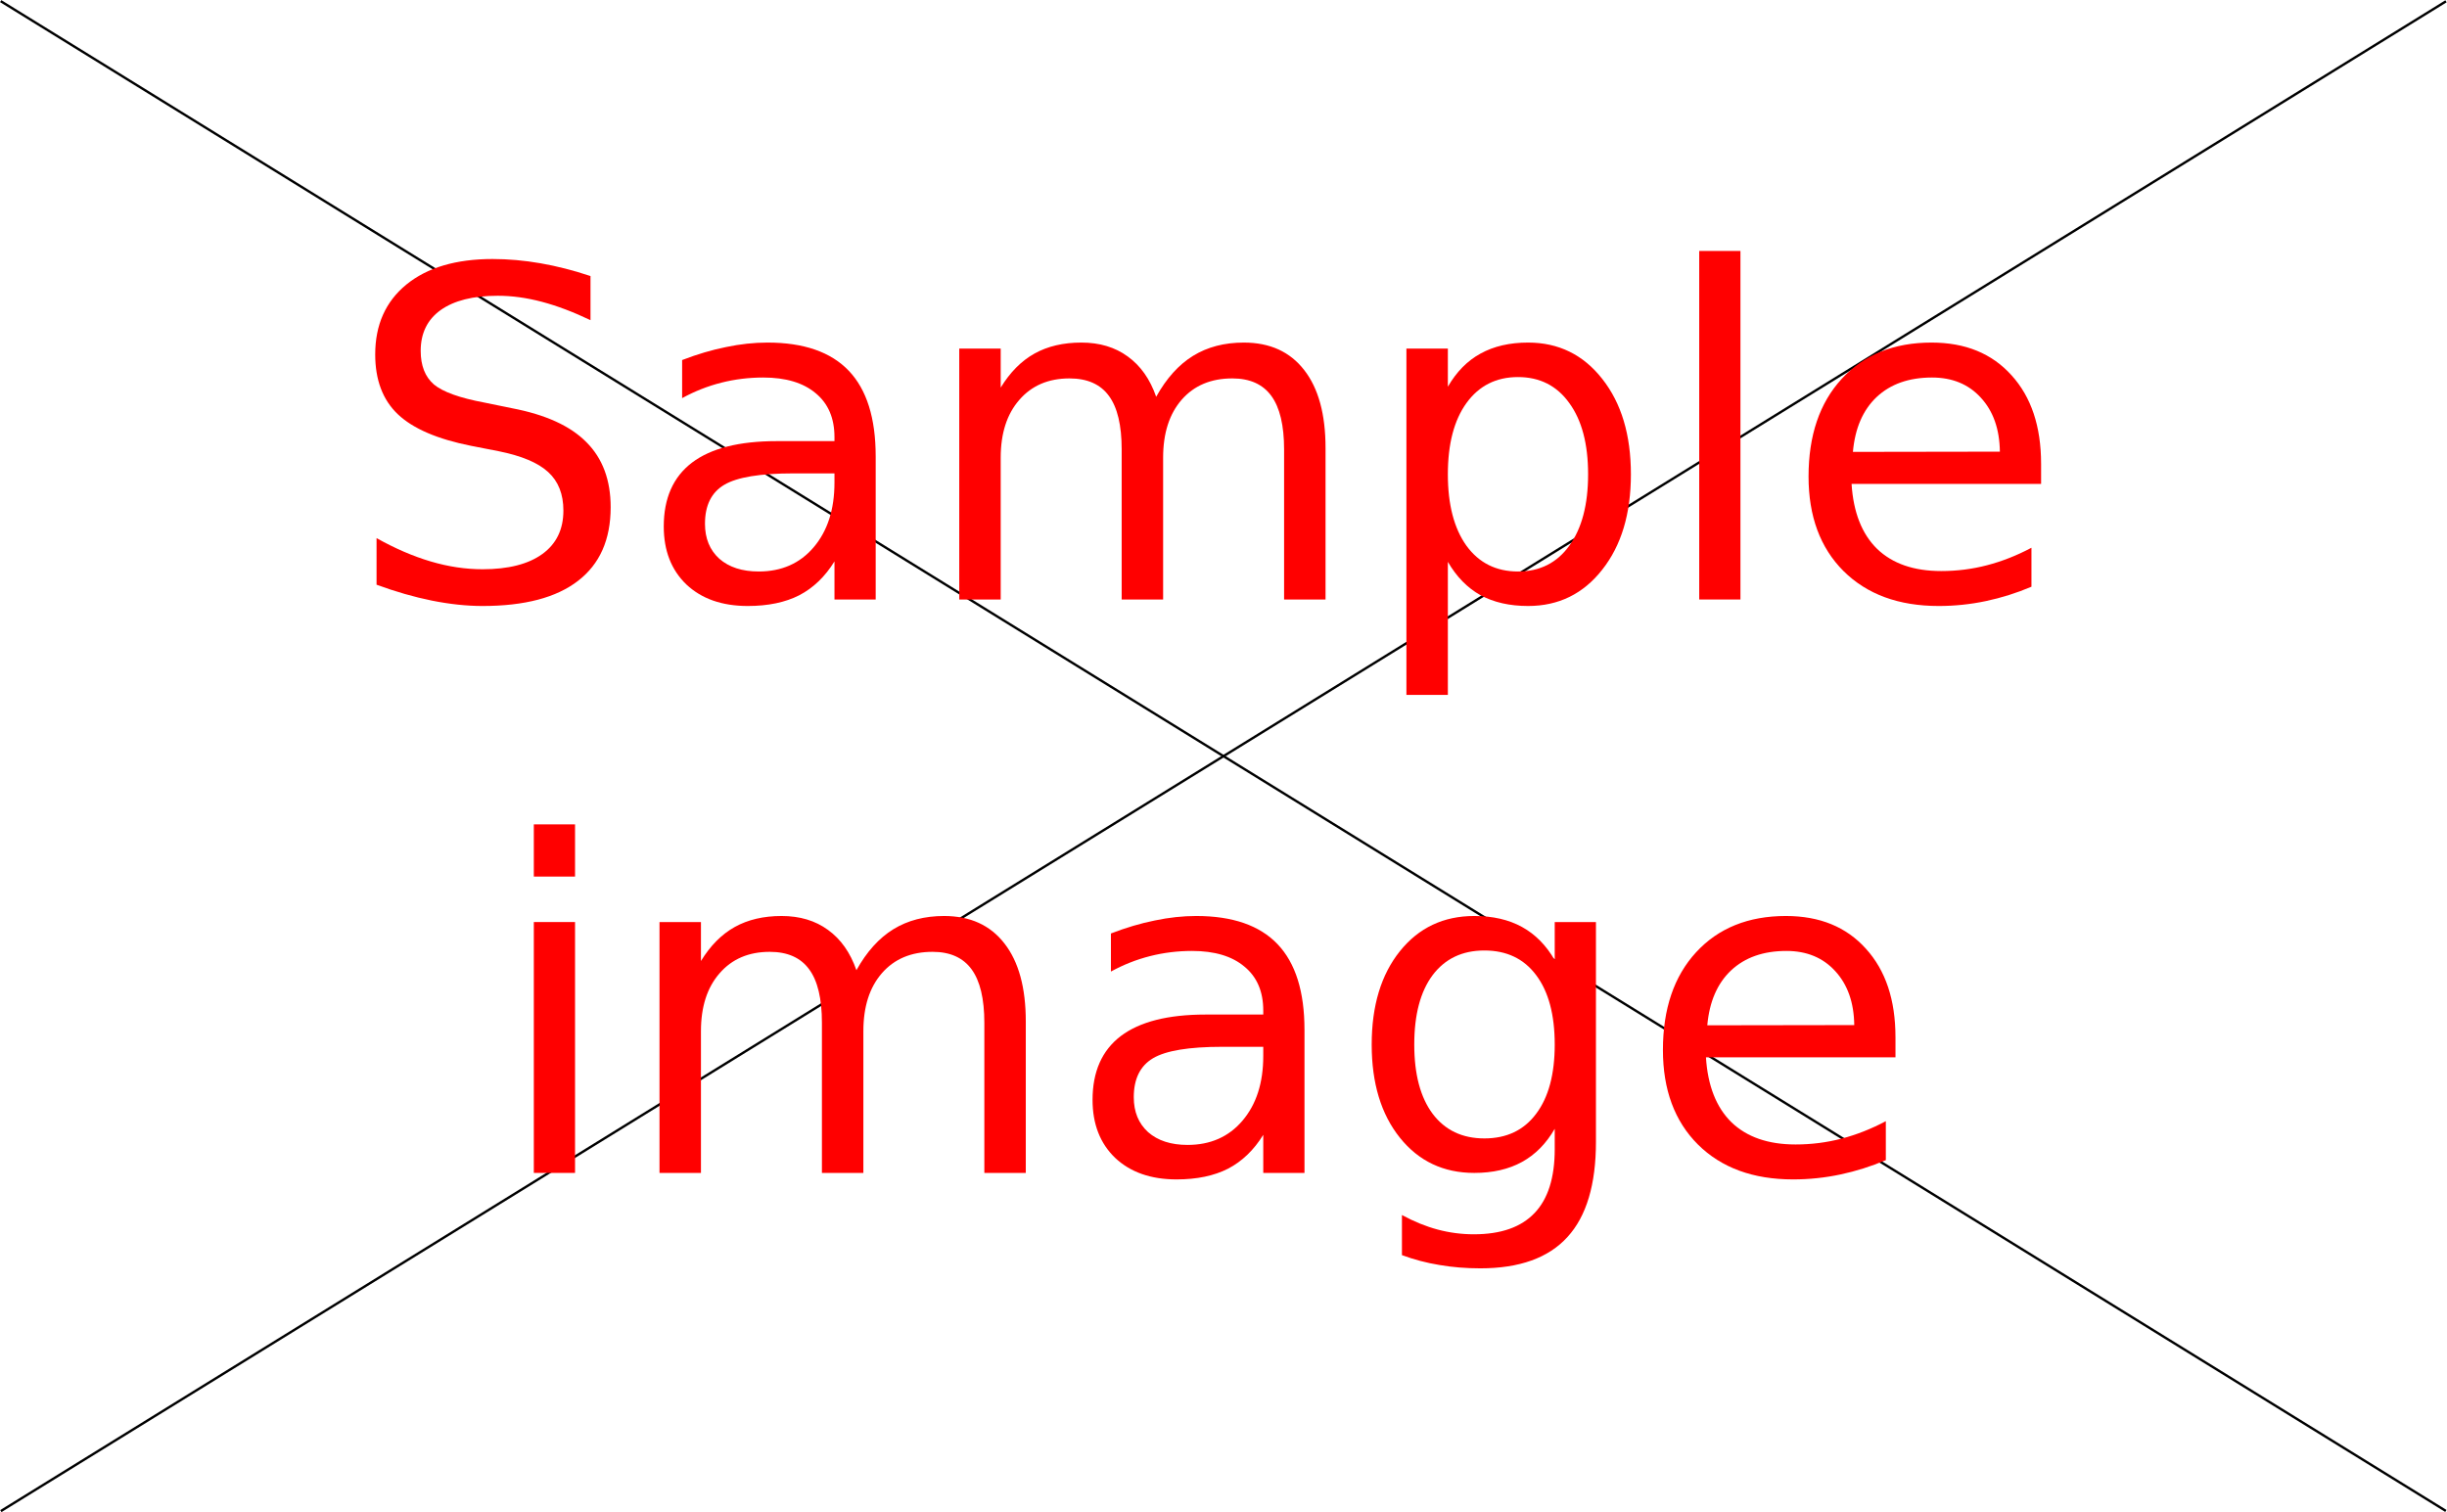
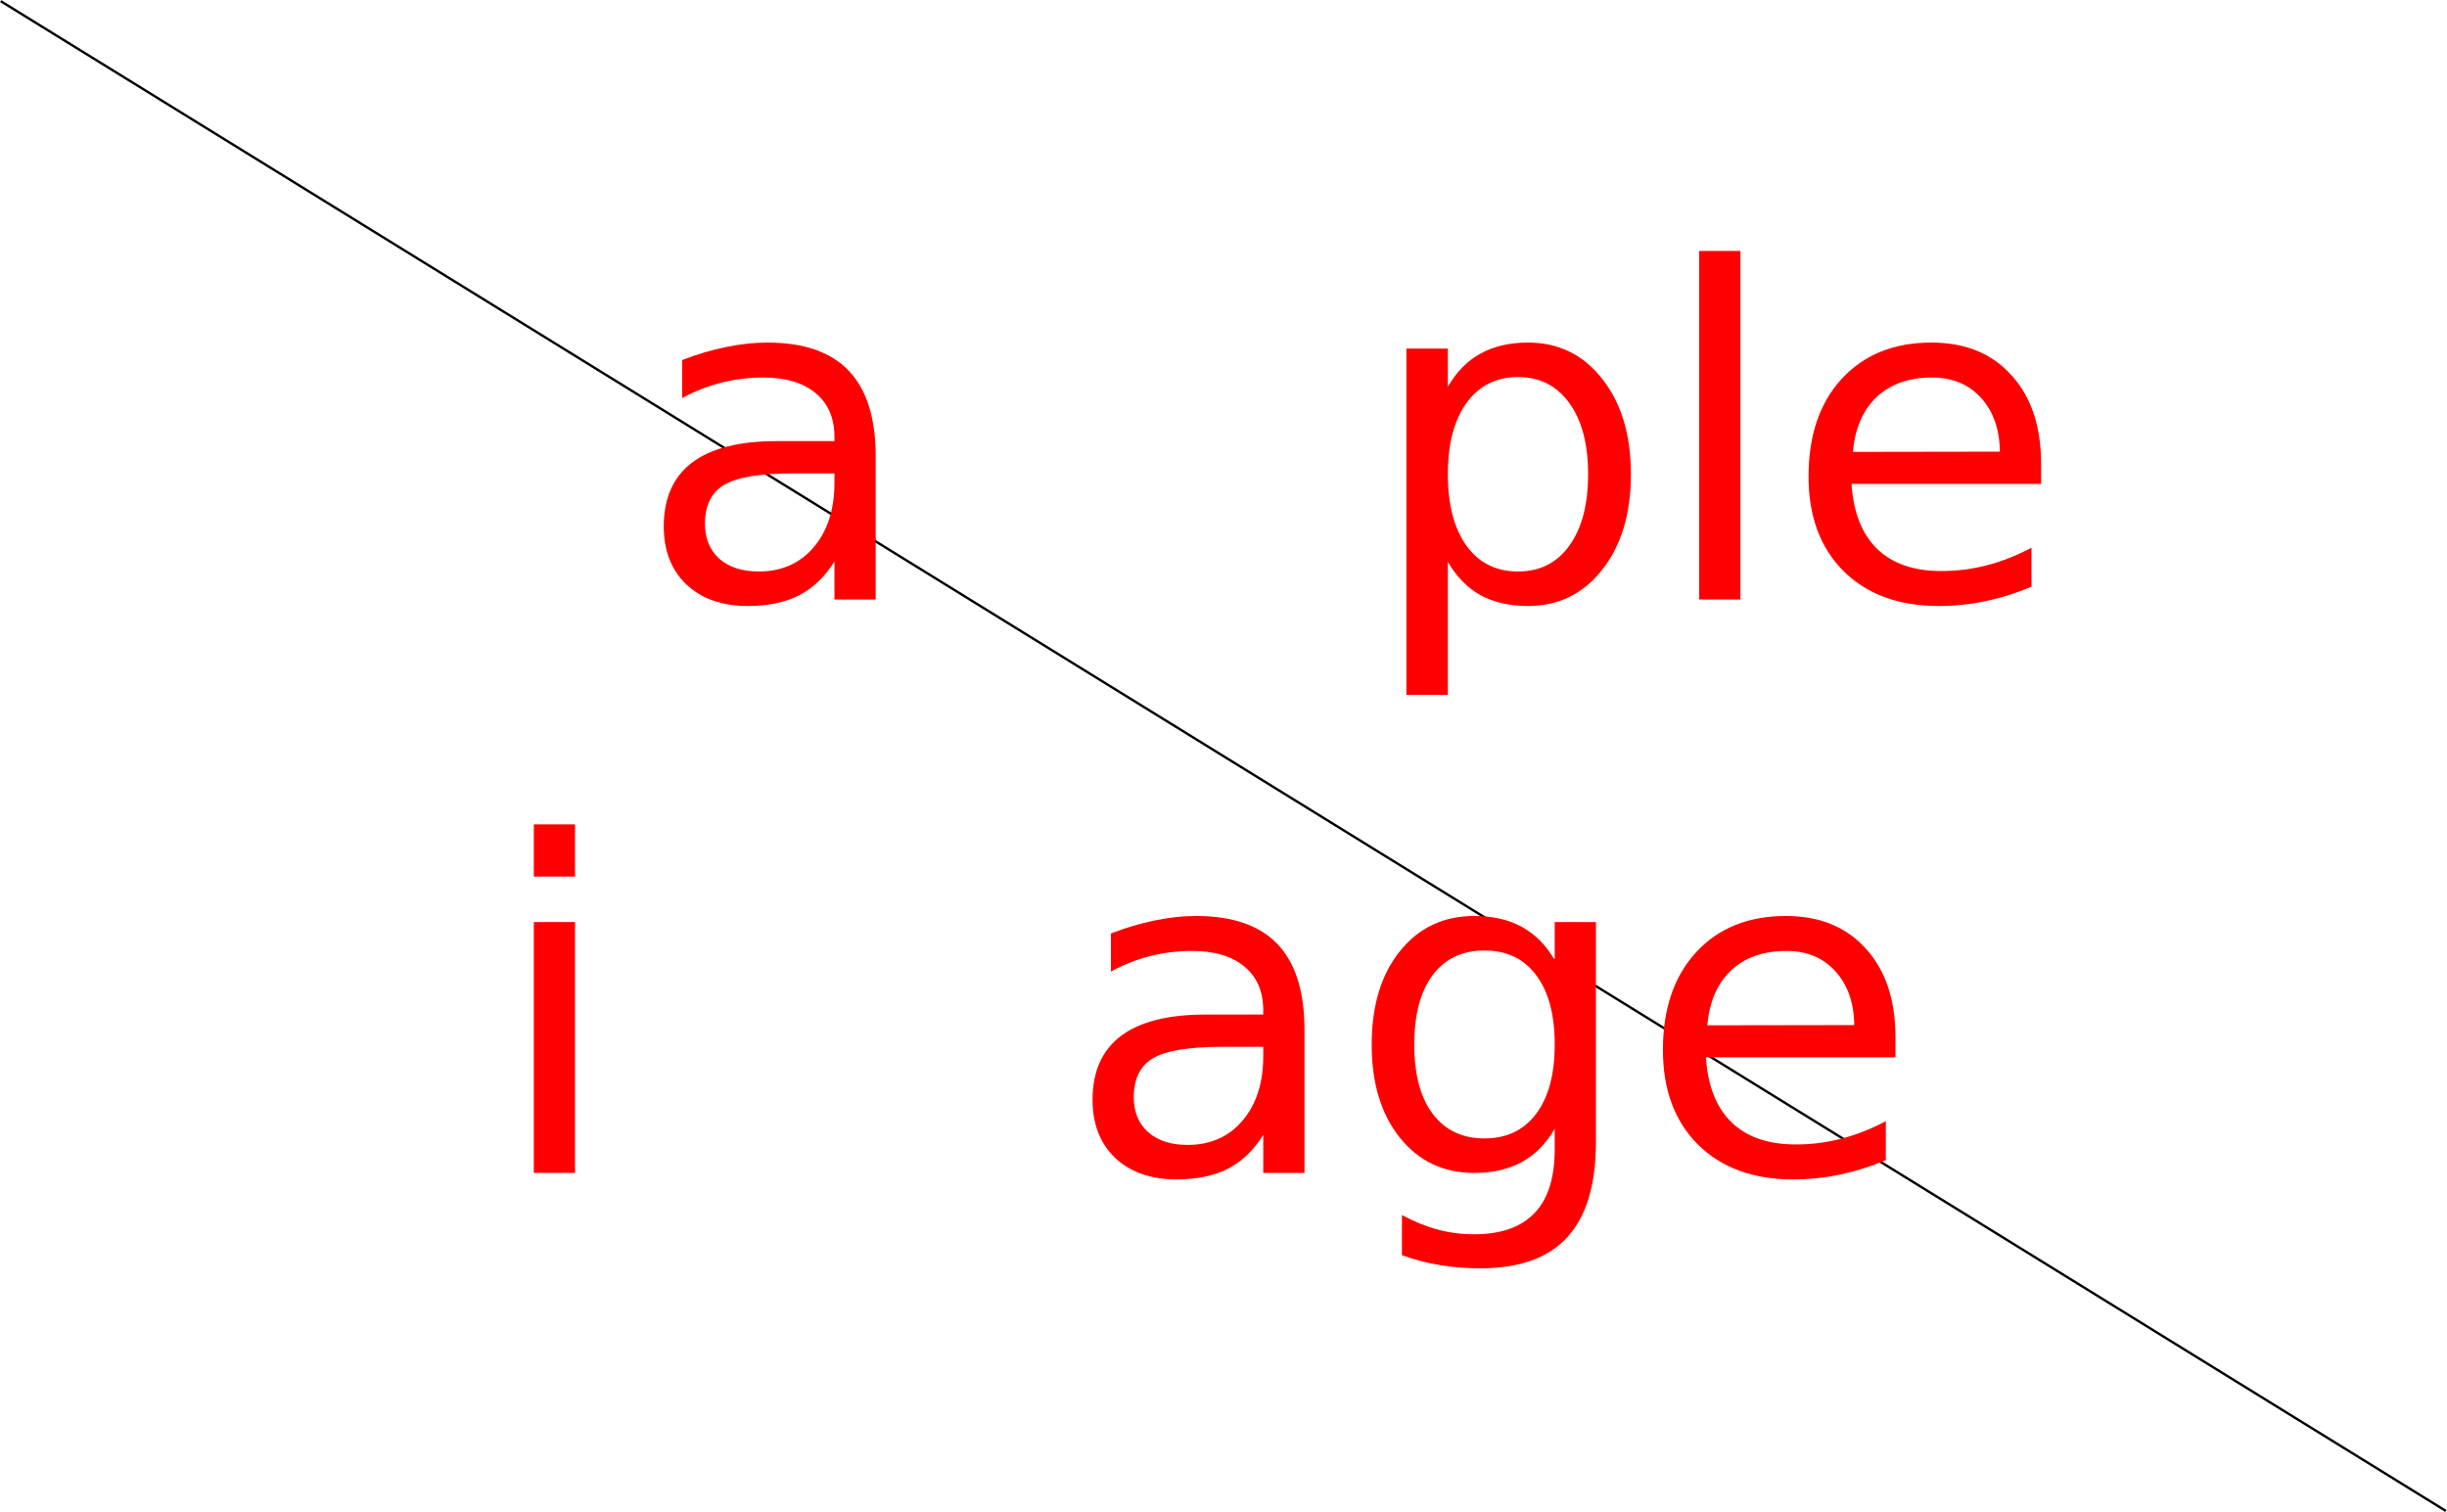
<svg xmlns="http://www.w3.org/2000/svg" xmlns:ns1="http://sodipodi.sourceforge.net/DTD/sodipodi-0.dtd" xmlns:ns2="http://www.inkscape.org/namespaces/inkscape" version="1.0" width="1024" height="633" viewBox="-14.821 -14.821 847.405 523.66" id="svg5747" ns1:docname="sample-image.svg" ns2:version="0.92.3 (2405546, 2018-03-11)">
  <ns1:namedview pagecolor="#ffffff" bordercolor="#666666" borderopacity="1" objecttolerance="10" gridtolerance="10" guidetolerance="10" ns2:pageopacity="0" ns2:pageshadow="2" ns2:window-width="1366" ns2:window-height="703" id="namedview884" showgrid="false" ns2:zoom="0.39257813" ns2:cx="553.28082" ns2:cy="242.76329" ns2:window-x="0" ns2:window-y="40" ns2:window-maximized="1" ns2:current-layer="svg5747" />
  <defs id="defs5749" />
-   <path style="fill:none;stroke:#000000;stroke-width:0.828px;stroke-linecap:butt;stroke-linejoin:miter;stroke-opacity:1" d="M -14.529,508.473 832.238,-14.46" id="path888" ns2:connector-curvature="0" ns1:nodetypes="cc" />
  <path style="fill:none;stroke:#000000;stroke-width:0.828px;stroke-linecap:butt;stroke-linejoin:miter;stroke-opacity:1" d="M 832.187,508.417 -14.58,-14.516" id="path888-1" ns2:connector-curvature="0" ns1:nodetypes="cc" />
  <g aria-label="Sample image" style="font-style:normal;font-variant:normal;font-weight:normal;font-stretch:normal;font-size:158.888px;line-height:1.25;font-family:sans-serif;-inkscape-font-specification:'sans-serif, Normal';font-variant-ligatures:normal;font-variant-caps:normal;font-variant-numeric:normal;font-feature-settings:normal;text-align:center;letter-spacing:0px;word-spacing:0px;writing-mode:lr-tb;text-anchor:middle;fill:#ff0000;fill-opacity:1;stroke:none;stroke-width:0.828" id="text907">
-     <path d="m 189.672,80.702 v 15.284 q -8.922,-4.267 -16.835,-6.362 -7.913,-2.095 -15.284,-2.095 -12.801,0 -19.783,4.965 -6.905,4.965 -6.905,14.12 0,7.681 4.577,11.637 4.655,3.879 17.534,6.284 l 9.465,1.94 q 17.534,3.336 25.835,11.793 8.379,8.379 8.379,22.499 0,16.835 -11.327,25.525 -11.249,8.689 -33.05,8.689 -8.224,0 -17.534,-1.862 -9.232,-1.862 -19.163,-5.508 V 171.474 q 9.543,5.353 18.697,8.069 9.155,2.715 17.999,2.715 13.422,0 20.714,-5.276 7.293,-5.276 7.293,-15.051 0,-8.534 -5.276,-13.344 -5.198,-4.81 -17.146,-7.215 l -9.543,-1.862 q -17.534,-3.491 -25.369,-10.939 -7.836,-7.448 -7.836,-20.714 0,-15.361 10.784,-24.206 10.862,-8.844 29.869,-8.844 8.146,0 16.603,1.474 8.456,1.474 17.301,4.422 z" style="font-style:normal;font-variant:normal;font-weight:normal;font-stretch:normal;font-size:158.888px;font-family:sans-serif;-inkscape-font-specification:'sans-serif, Normal';font-variant-ligatures:normal;font-variant-caps:normal;font-variant-numeric:normal;font-feature-settings:normal;text-align:center;writing-mode:lr-tb;text-anchor:middle;fill:#ff0000;stroke-width:0.828" id="path911" />
    <path d="m 259.962,149.052 q -17.301,0 -23.973,3.957 -6.672,3.957 -6.672,13.499 0,7.603 4.965,12.103 5.043,4.422 13.654,4.422 11.87,0 19.008,-8.379 7.215,-8.456 7.215,-22.421 v -3.181 z m 28.473,-5.896 v 49.575 h -14.275 v -13.189 q -4.888,7.913 -12.18,11.715 -7.293,3.724 -17.844,3.724 -13.344,0 -21.258,-7.448 -7.836,-7.525 -7.836,-20.094 0,-14.663 9.775,-22.111 9.853,-7.448 29.326,-7.448 h 20.016 v -1.396 q 0,-9.853 -6.517,-15.206 -6.439,-5.431 -18.154,-5.431 -7.448,0 -14.508,1.784 -7.06,1.784 -13.577,5.353 v -13.189 q 7.836,-3.026 15.206,-4.5 7.37,-1.552 14.353,-1.552 18.852,0 28.162,9.775 9.31,9.775 9.31,29.636 z" style="font-style:normal;font-variant:normal;font-weight:normal;font-stretch:normal;font-size:158.888px;font-family:sans-serif;-inkscape-font-specification:'sans-serif, Normal';font-variant-ligatures:normal;font-variant-caps:normal;font-variant-numeric:normal;font-feature-settings:normal;text-align:center;writing-mode:lr-tb;text-anchor:middle;fill:#ff0000;stroke-width:0.828" id="path913" />
-     <path d="m 385.567,122.519 q 5.353,-9.62 12.801,-14.198 7.448,-4.577 17.534,-4.577 13.577,0 20.947,9.543 7.37,9.465 7.37,26.999 v 52.446 h -14.353 v -51.98 q 0,-12.491 -4.422,-18.542 -4.422,-6.051 -13.499,-6.051 -11.094,0 -17.534,7.37 -6.439,7.37 -6.439,20.094 v 49.11 h -14.353 v -51.98 q 0,-12.568 -4.422,-18.542 -4.422,-6.051 -13.654,-6.051 -10.939,0 -17.378,7.448 -6.439,7.37 -6.439,20.016 v 49.11 h -14.353 v -86.892 h 14.353 v 13.499 q 4.888,-7.991 11.715,-11.793 6.827,-3.802 16.215,-3.802 9.465,0 16.06,4.81 6.672,4.81 9.853,13.965 z" style="font-style:normal;font-variant:normal;font-weight:normal;font-stretch:normal;font-size:158.888px;font-family:sans-serif;-inkscape-font-specification:'sans-serif, Normal';font-variant-ligatures:normal;font-variant-caps:normal;font-variant-numeric:normal;font-feature-settings:normal;text-align:center;writing-mode:lr-tb;text-anchor:middle;fill:#ff0000;stroke-width:0.828" id="path915" />
    <path d="m 486.579,179.697 v 46.084 H 472.227 V 105.839 h 14.353 v 13.189 q 4.5,-7.758 11.327,-11.482 6.905,-3.802 16.447,-3.802 15.827,0 25.68,12.568 9.931,12.568 9.931,33.05 0,20.482 -9.931,33.05 -9.853,12.568 -25.68,12.568 -9.543,0 -16.447,-3.724 -6.827,-3.802 -11.327,-11.56 z m 48.566,-30.335 q 0,-15.749 -6.517,-24.671 -6.439,-9 -17.766,-9 -11.327,0 -17.844,9 -6.439,8.922 -6.439,24.671 0,15.749 6.439,24.749 6.517,8.922 17.844,8.922 11.327,0 17.766,-8.922 6.517,-9 6.517,-24.749 z" style="font-style:normal;font-variant:normal;font-weight:normal;font-stretch:normal;font-size:158.888px;font-family:sans-serif;-inkscape-font-specification:'sans-serif, Normal';font-variant-ligatures:normal;font-variant-caps:normal;font-variant-numeric:normal;font-feature-settings:normal;text-align:center;writing-mode:lr-tb;text-anchor:middle;fill:#ff0000;stroke-width:0.828" id="path917" />
    <path d="m 573.627,72.013 h 14.275 V 192.731 h -14.275 z" style="font-style:normal;font-variant:normal;font-weight:normal;font-stretch:normal;font-size:158.888px;font-family:sans-serif;-inkscape-font-specification:'sans-serif, Normal';font-variant-ligatures:normal;font-variant-caps:normal;font-variant-numeric:normal;font-feature-settings:normal;text-align:center;writing-mode:lr-tb;text-anchor:middle;fill:#ff0000;stroke-width:0.828" id="path919" />
    <path d="m 692.017,145.716 v 6.982 h -65.635 q 0.931,14.741 8.844,22.499 7.991,7.681 22.189,7.681 8.224,0 15.904,-2.017 7.758,-2.017 15.361,-6.051 v 13.499 q -7.681,3.258 -15.749,4.965 -8.069,1.707 -16.37,1.707 -20.792,0 -32.972,-12.103 -12.103,-12.103 -12.103,-32.74 0,-21.335 11.482,-33.826 11.56,-12.568 31.11,-12.568 17.534,0 27.697,11.327 10.241,11.249 10.241,30.645 z m -14.275,-4.189 q -0.155,-11.715 -6.594,-18.697 -6.362,-6.982 -16.913,-6.982 -11.948,0 -19.163,6.75 -7.138,6.75 -8.224,19.008 z" style="font-style:normal;font-variant:normal;font-weight:normal;font-stretch:normal;font-size:158.888px;font-family:sans-serif;-inkscape-font-specification:'sans-serif, Normal';font-variant-ligatures:normal;font-variant-caps:normal;font-variant-numeric:normal;font-feature-settings:normal;text-align:center;writing-mode:lr-tb;text-anchor:middle;fill:#ff0000;stroke-width:0.828" id="path921" />
    <path d="m 170.044,304.449 h 14.275 v 86.892 h -14.275 z m 0,-33.826 h 14.275 v 18.077 h -14.275 z" style="font-style:normal;font-variant:normal;font-weight:normal;font-stretch:normal;font-size:158.888px;font-family:sans-serif;-inkscape-font-specification:'sans-serif, Normal';font-variant-ligatures:normal;font-variant-caps:normal;font-variant-numeric:normal;font-feature-settings:normal;text-align:center;writing-mode:lr-tb;text-anchor:middle;fill:#ff0000;stroke-width:0.828" id="path923" />
-     <path d="m 281.762,321.13 q 5.353,-9.62 12.801,-14.198 7.448,-4.577 17.534,-4.577 13.577,0 20.947,9.543 7.37,9.465 7.37,26.999 v 52.446 h -14.353 v -51.98 q 0,-12.491 -4.422,-18.542 -4.422,-6.051 -13.499,-6.051 -11.094,0 -17.534,7.37 -6.439,7.37 -6.439,20.094 v 49.11 h -14.353 v -51.98 q 0,-12.568 -4.422,-18.542 -4.422,-6.051 -13.654,-6.051 -10.939,0 -17.378,7.448 -6.439,7.37 -6.439,20.016 v 49.11 h -14.353 v -86.892 h 14.353 v 13.499 q 4.888,-7.991 11.715,-11.792 6.827,-3.802 16.215,-3.802 9.465,0 16.06,4.81 6.672,4.81 9.853,13.965 z" style="font-style:normal;font-variant:normal;font-weight:normal;font-stretch:normal;font-size:158.888px;font-family:sans-serif;-inkscape-font-specification:'sans-serif, Normal';font-variant-ligatures:normal;font-variant-caps:normal;font-variant-numeric:normal;font-feature-settings:normal;text-align:center;writing-mode:lr-tb;text-anchor:middle;fill:#ff0000;stroke-width:0.828" id="path925" />
    <path d="m 408.454,347.663 q -17.301,0 -23.973,3.957 -6.672,3.957 -6.672,13.499 0,7.603 4.965,12.103 5.043,4.422 13.654,4.422 11.87,0 19.008,-8.379 7.215,-8.456 7.215,-22.421 v -3.181 z m 28.473,-5.896 v 49.575 h -14.275 v -13.189 q -4.888,7.913 -12.18,11.715 -7.293,3.724 -17.844,3.724 -13.344,0 -21.258,-7.448 -7.836,-7.525 -7.836,-20.094 0,-14.663 9.775,-22.111 9.853,-7.448 29.326,-7.448 h 20.016 v -1.396 q 0,-9.853 -6.517,-15.206 -6.439,-5.431 -18.154,-5.431 -7.448,0 -14.508,1.784 -7.06,1.784 -13.577,5.353 v -13.189 q 7.836,-3.026 15.206,-4.5 7.37,-1.552 14.353,-1.552 18.852,0 28.162,9.775 9.31,9.775 9.31,29.636 z" style="font-style:normal;font-variant:normal;font-weight:normal;font-stretch:normal;font-size:158.888px;font-family:sans-serif;-inkscape-font-specification:'sans-serif, Normal';font-variant-ligatures:normal;font-variant-caps:normal;font-variant-numeric:normal;font-feature-settings:normal;text-align:center;writing-mode:lr-tb;text-anchor:middle;fill:#ff0000;stroke-width:0.828" id="path927" />
    <path d="m 523.586,346.887 q 0,-15.516 -6.439,-24.05 -6.362,-8.534 -17.921,-8.534 -11.482,0 -17.921,8.534 -6.362,8.534 -6.362,24.05 0,15.439 6.362,23.973 6.439,8.534 17.921,8.534 11.56,0 17.921,-8.534 6.439,-8.534 6.439,-23.973 z m 14.275,33.671 q 0,22.189 -9.853,32.972 -9.853,10.862 -30.179,10.862 -7.525,0 -14.198,-1.164 -6.672,-1.086 -12.956,-3.414 v -13.887 q 6.284,3.414 12.413,5.043 6.129,1.629 12.491,1.629 14.042,0 21.025,-7.37 6.982,-7.293 6.982,-22.111 v -7.06 q -4.422,7.681 -11.327,11.482 -6.905,3.802 -16.525,3.802 -15.982,0 -25.757,-12.18 -9.775,-12.18 -9.775,-32.274 0,-20.171 9.775,-32.352 9.775,-12.18 25.757,-12.18 9.62,0 16.525,3.802 6.905,3.802 11.327,11.482 v -13.189 h 14.275 z" style="font-style:normal;font-variant:normal;font-weight:normal;font-stretch:normal;font-size:158.888px;font-family:sans-serif;-inkscape-font-specification:'sans-serif, Normal';font-variant-ligatures:normal;font-variant-caps:normal;font-variant-numeric:normal;font-feature-settings:normal;text-align:center;writing-mode:lr-tb;text-anchor:middle;fill:#ff0000;stroke-width:0.828" id="path929" />
    <path d="m 641.589,344.327 v 6.982 h -65.635 q 0.931,14.741 8.844,22.499 7.991,7.681 22.189,7.681 8.224,0 15.904,-2.017 7.758,-2.017 15.361,-6.051 v 13.499 q -7.681,3.258 -15.749,4.965 -8.069,1.707 -16.37,1.707 -20.792,0 -32.972,-12.103 -12.103,-12.103 -12.103,-32.74 0,-21.335 11.482,-33.826 11.56,-12.568 31.11,-12.568 17.534,0 27.697,11.327 10.241,11.249 10.241,30.645 z m -14.275,-4.189 q -0.155,-11.715 -6.594,-18.697 -6.362,-6.982 -16.913,-6.982 -11.948,0 -19.163,6.75 -7.138,6.75 -8.224,19.008 z" style="font-style:normal;font-variant:normal;font-weight:normal;font-stretch:normal;font-size:158.888px;font-family:sans-serif;-inkscape-font-specification:'sans-serif, Normal';font-variant-ligatures:normal;font-variant-caps:normal;font-variant-numeric:normal;font-feature-settings:normal;text-align:center;writing-mode:lr-tb;text-anchor:middle;fill:#ff0000;stroke-width:0.828" id="path931" />
  </g>
</svg>